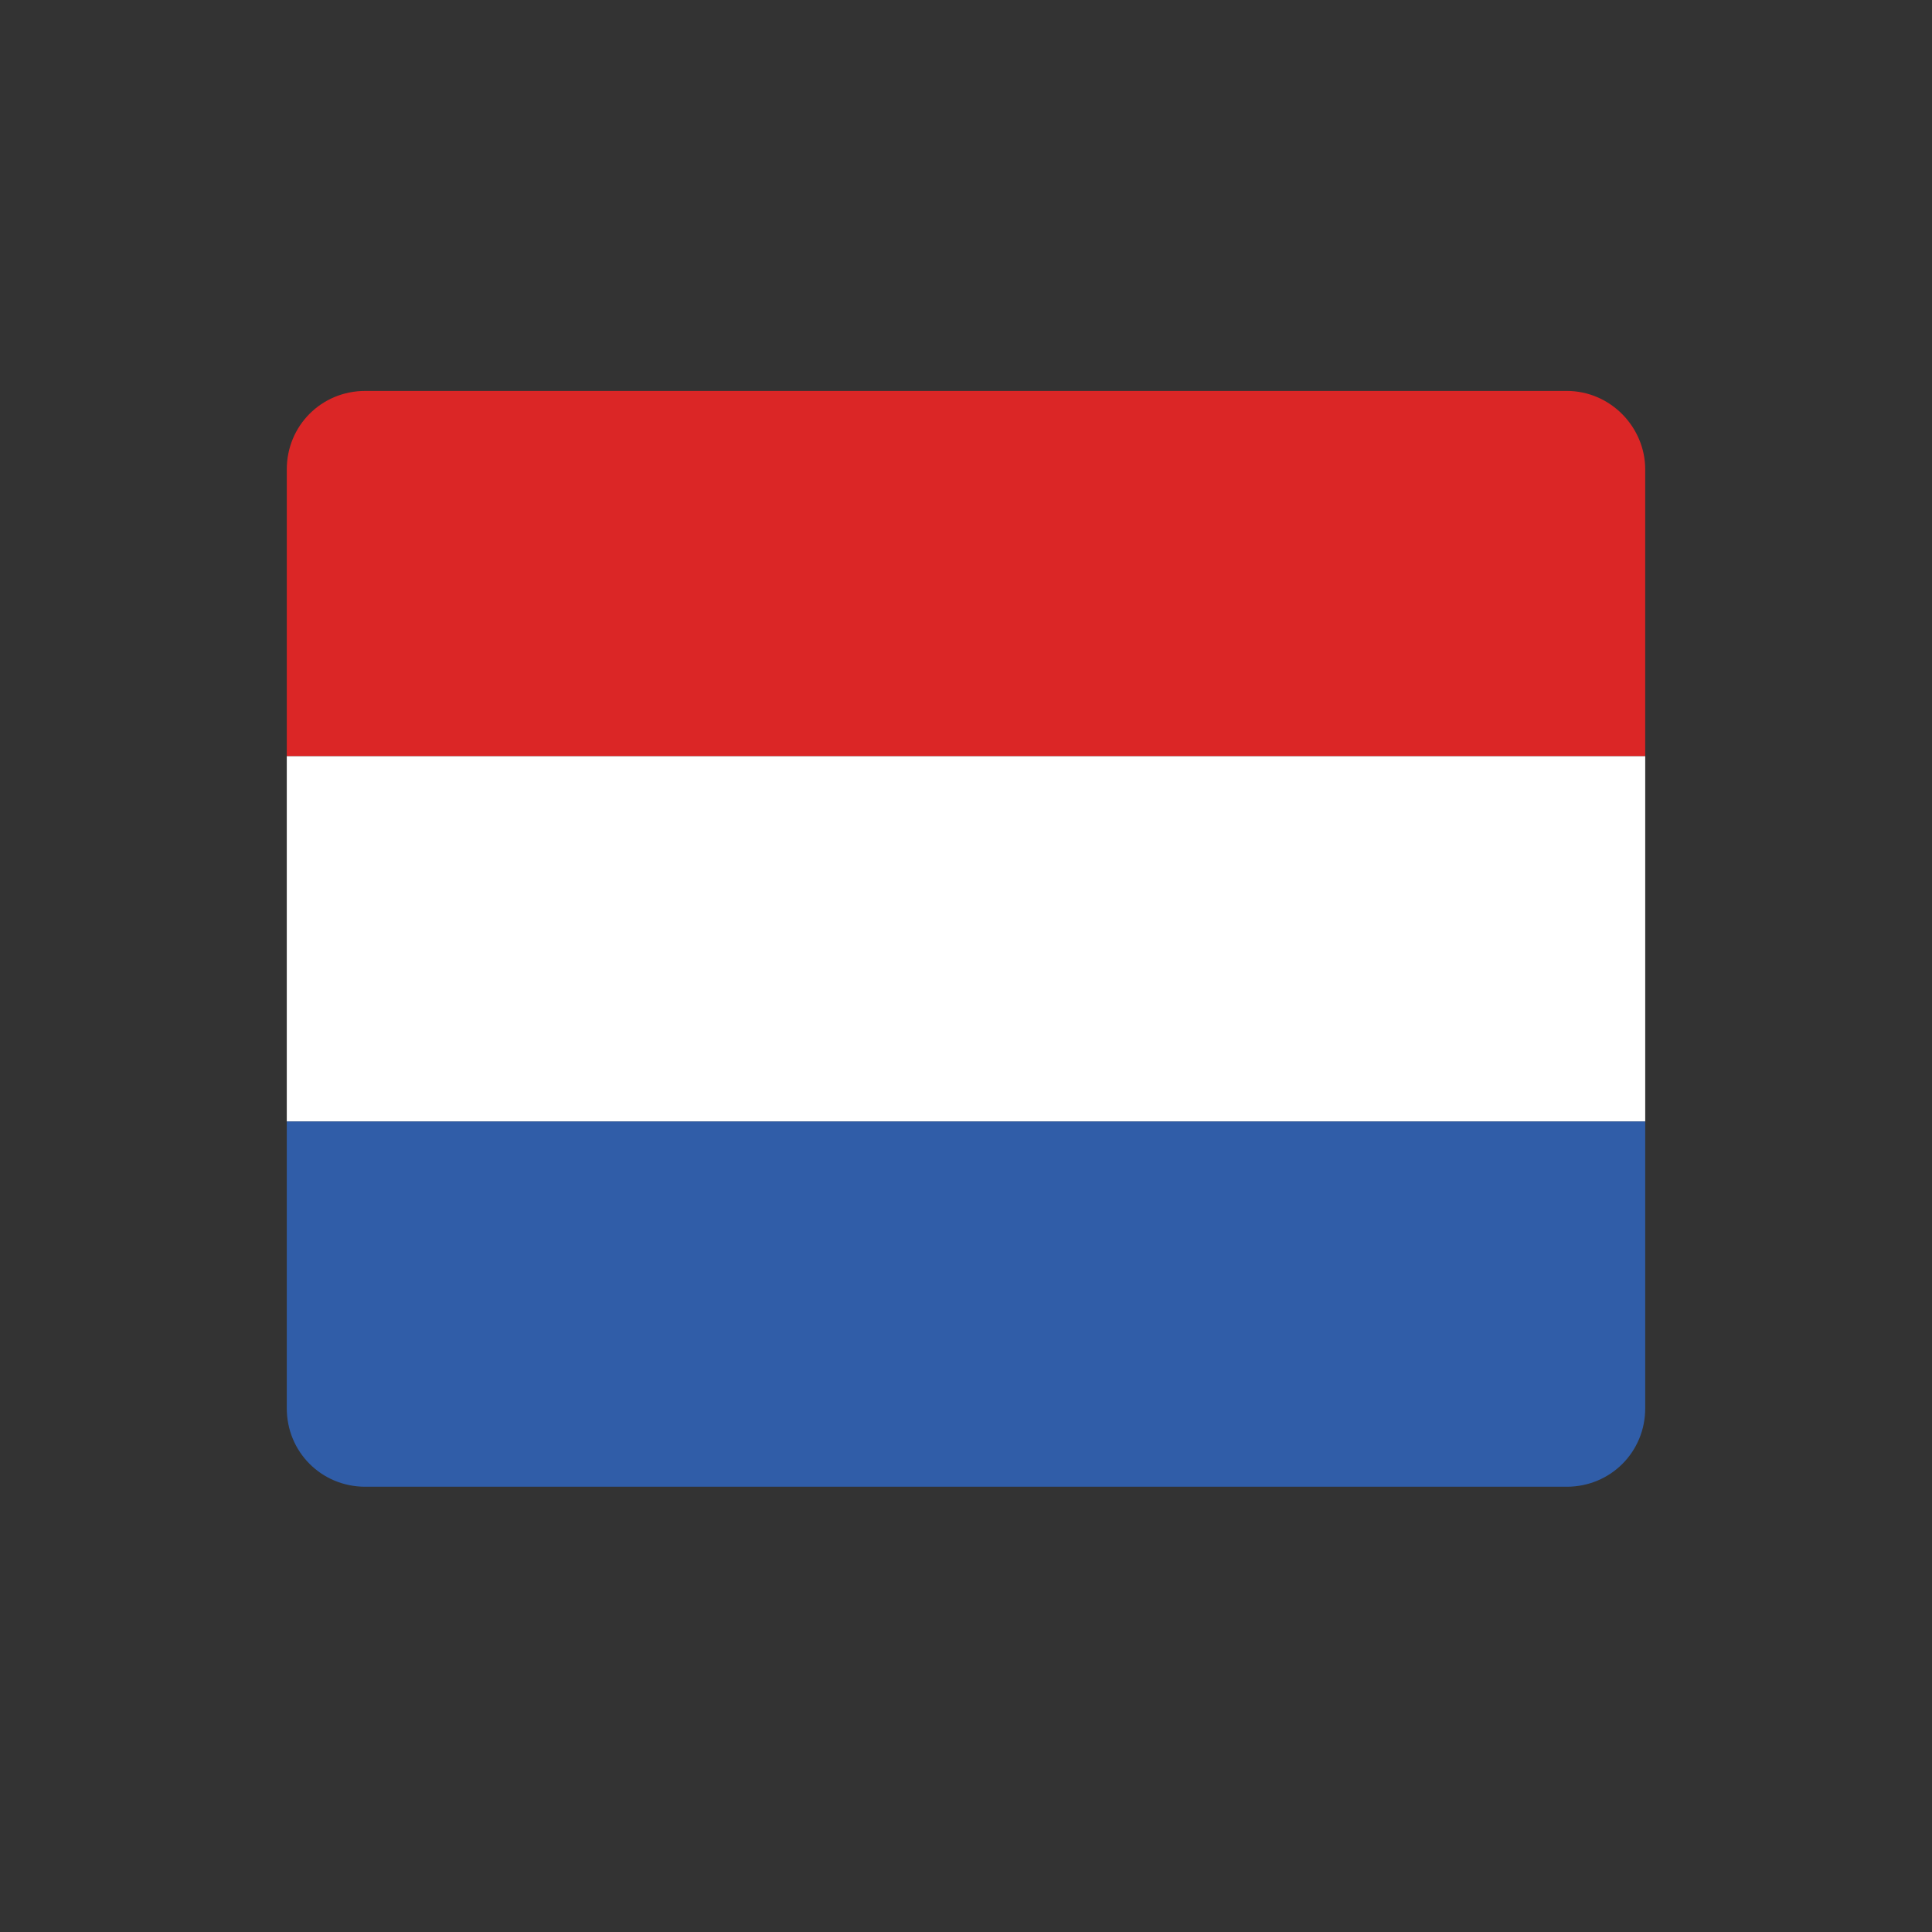
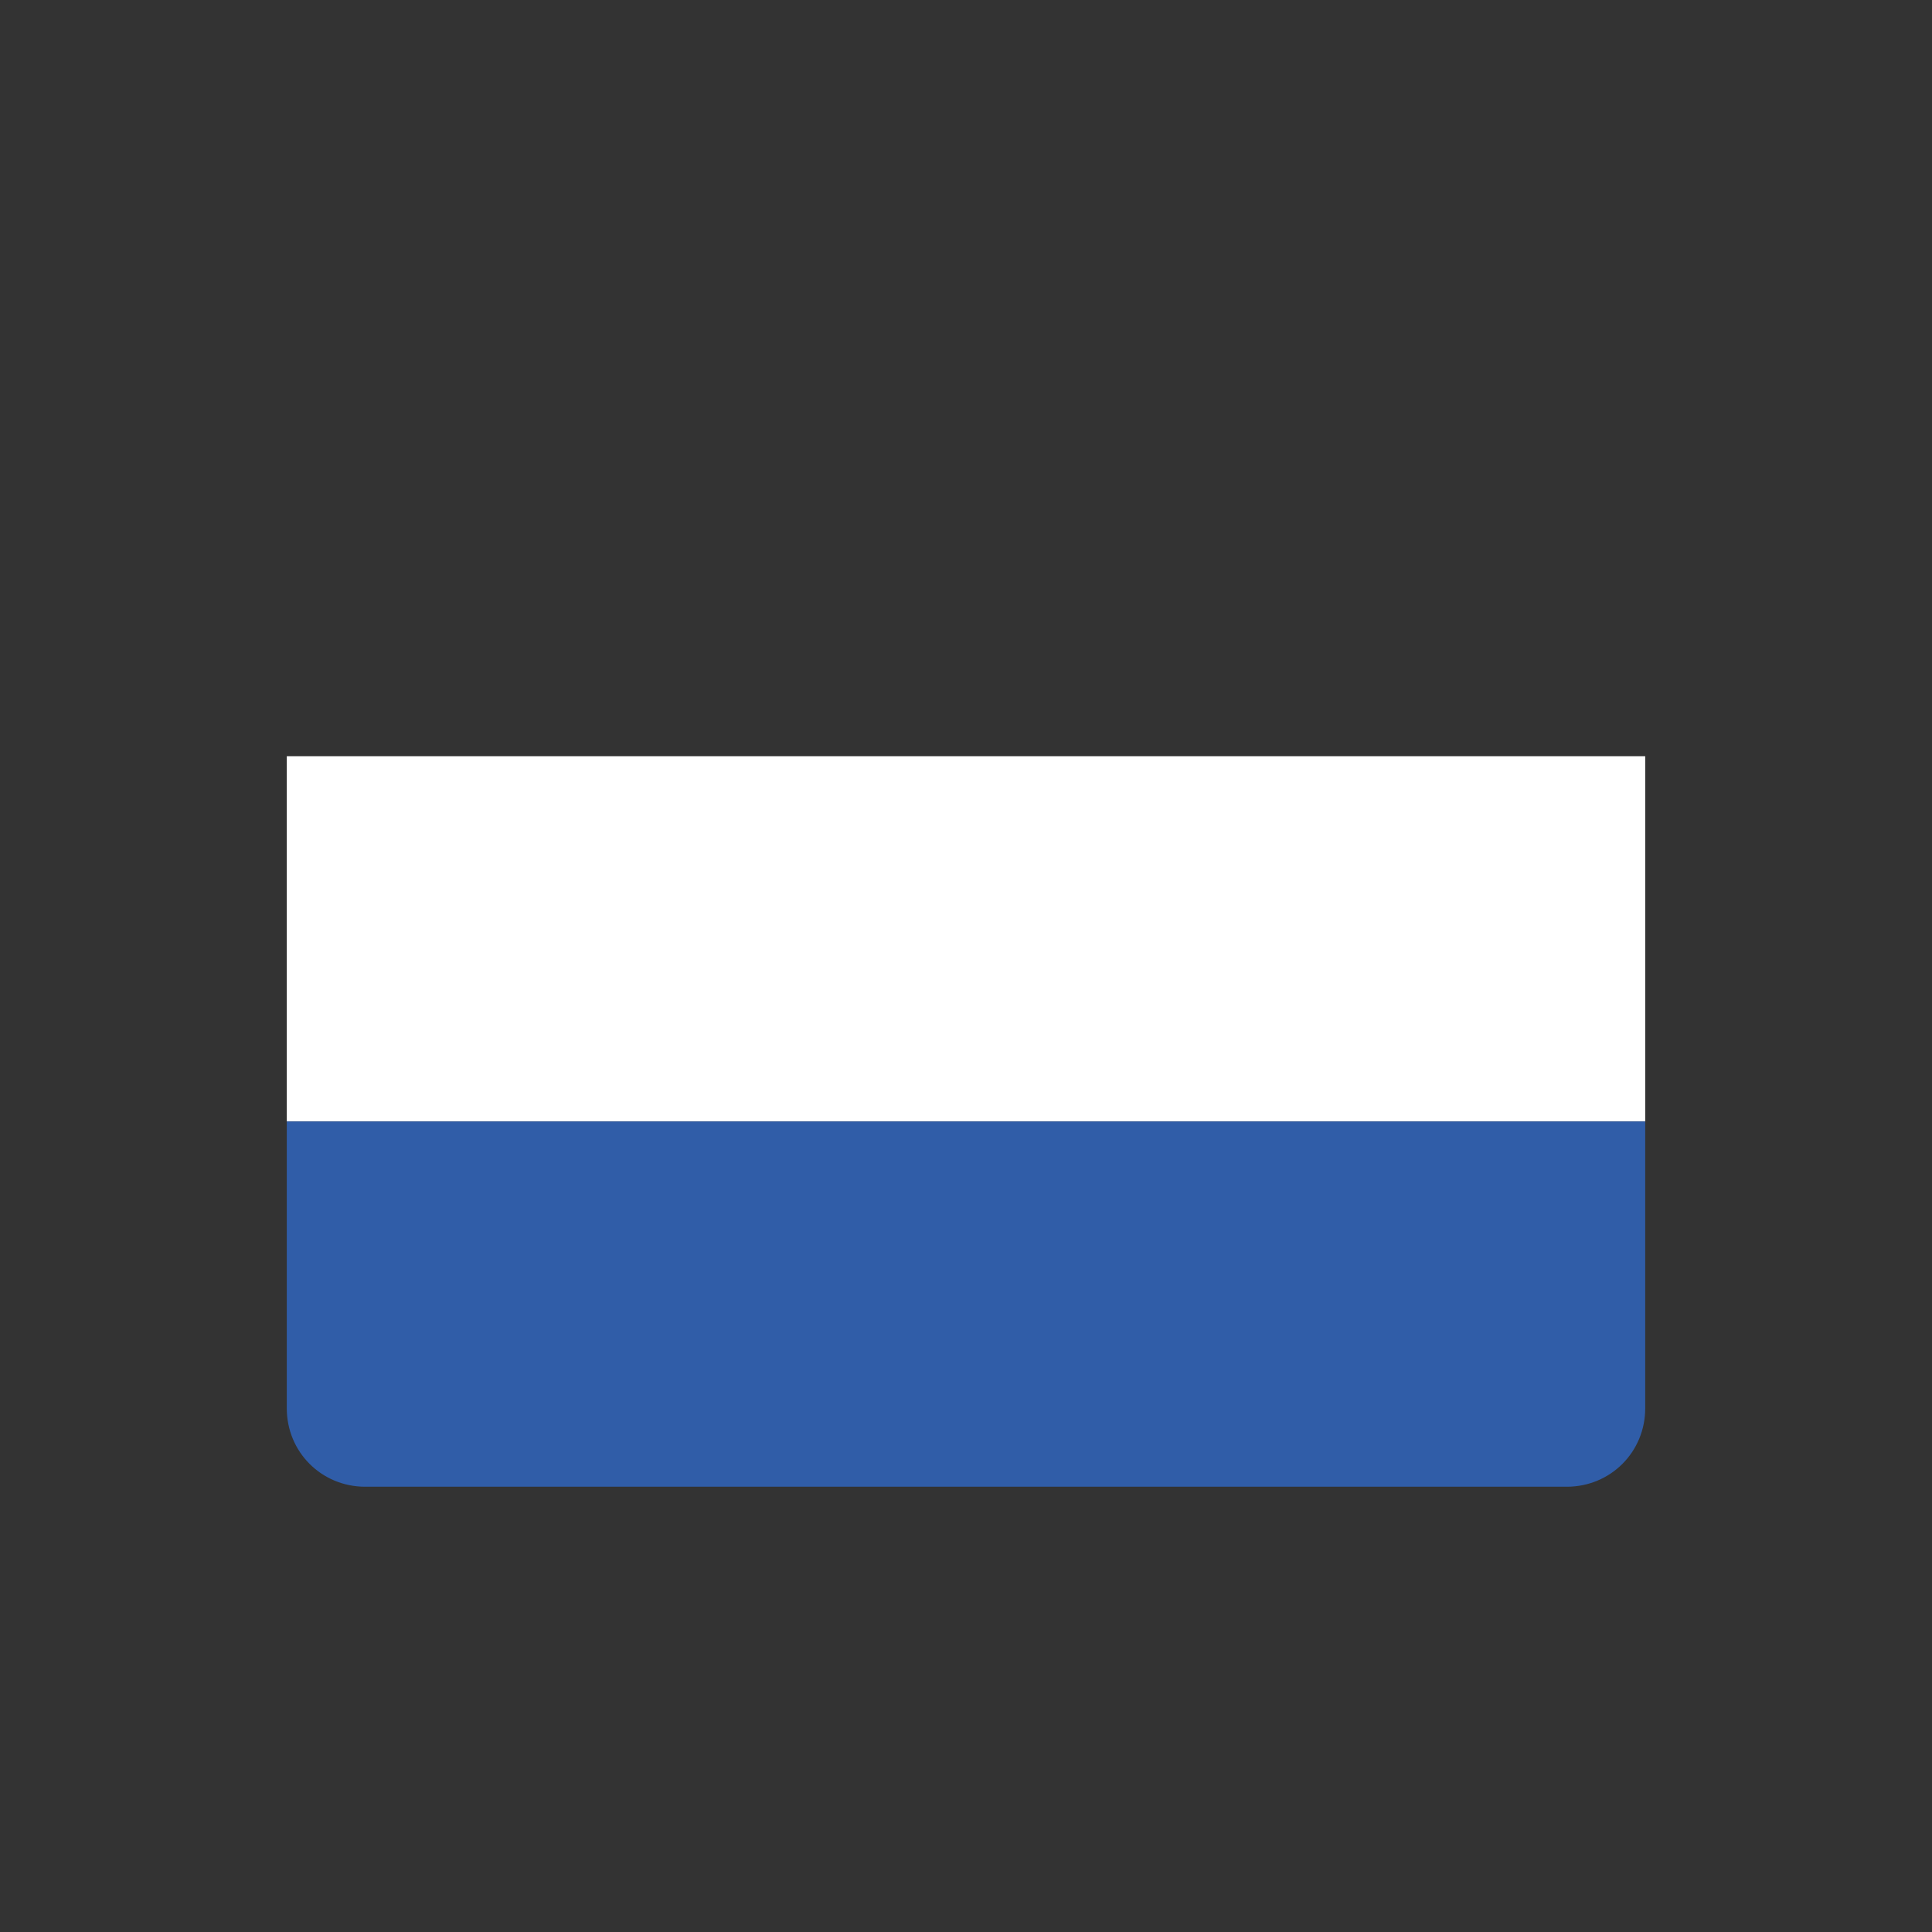
<svg xmlns="http://www.w3.org/2000/svg" version="1.1" id="Layer_1" x="0px" y="0px" viewBox="0 0 512 512" style="enable-background:new 0 0 512 512;" xml:space="preserve">
  <rect x="0" y="0" width="512" height="512" fill="#333333" stroke="none" />
  <style type="text/css">
	.st0{fill:#DB2626;}
	.st1{fill:#FFFFFF;}
	.st2{fill:#305DA8;}
</style>
  <g>
-     <path class="st0" d="M415.2,103.6H96.8c-11.6,0-20.8,9.2-20.8,20.8l0,0v76h360v-76C436,113.2,426.8,103.6,415.2,103.6z" />
    <rect x="76" y="200.4" class="st1" width="360" height="96.8" />
    <path class="st2" d="M76,373.2c0,11.6,9.2,20.8,20.8,20.8h318.4c11.6,0,20.8-9.2,20.8-20.8v-76H76V373.2z" />
  </g>
</svg>